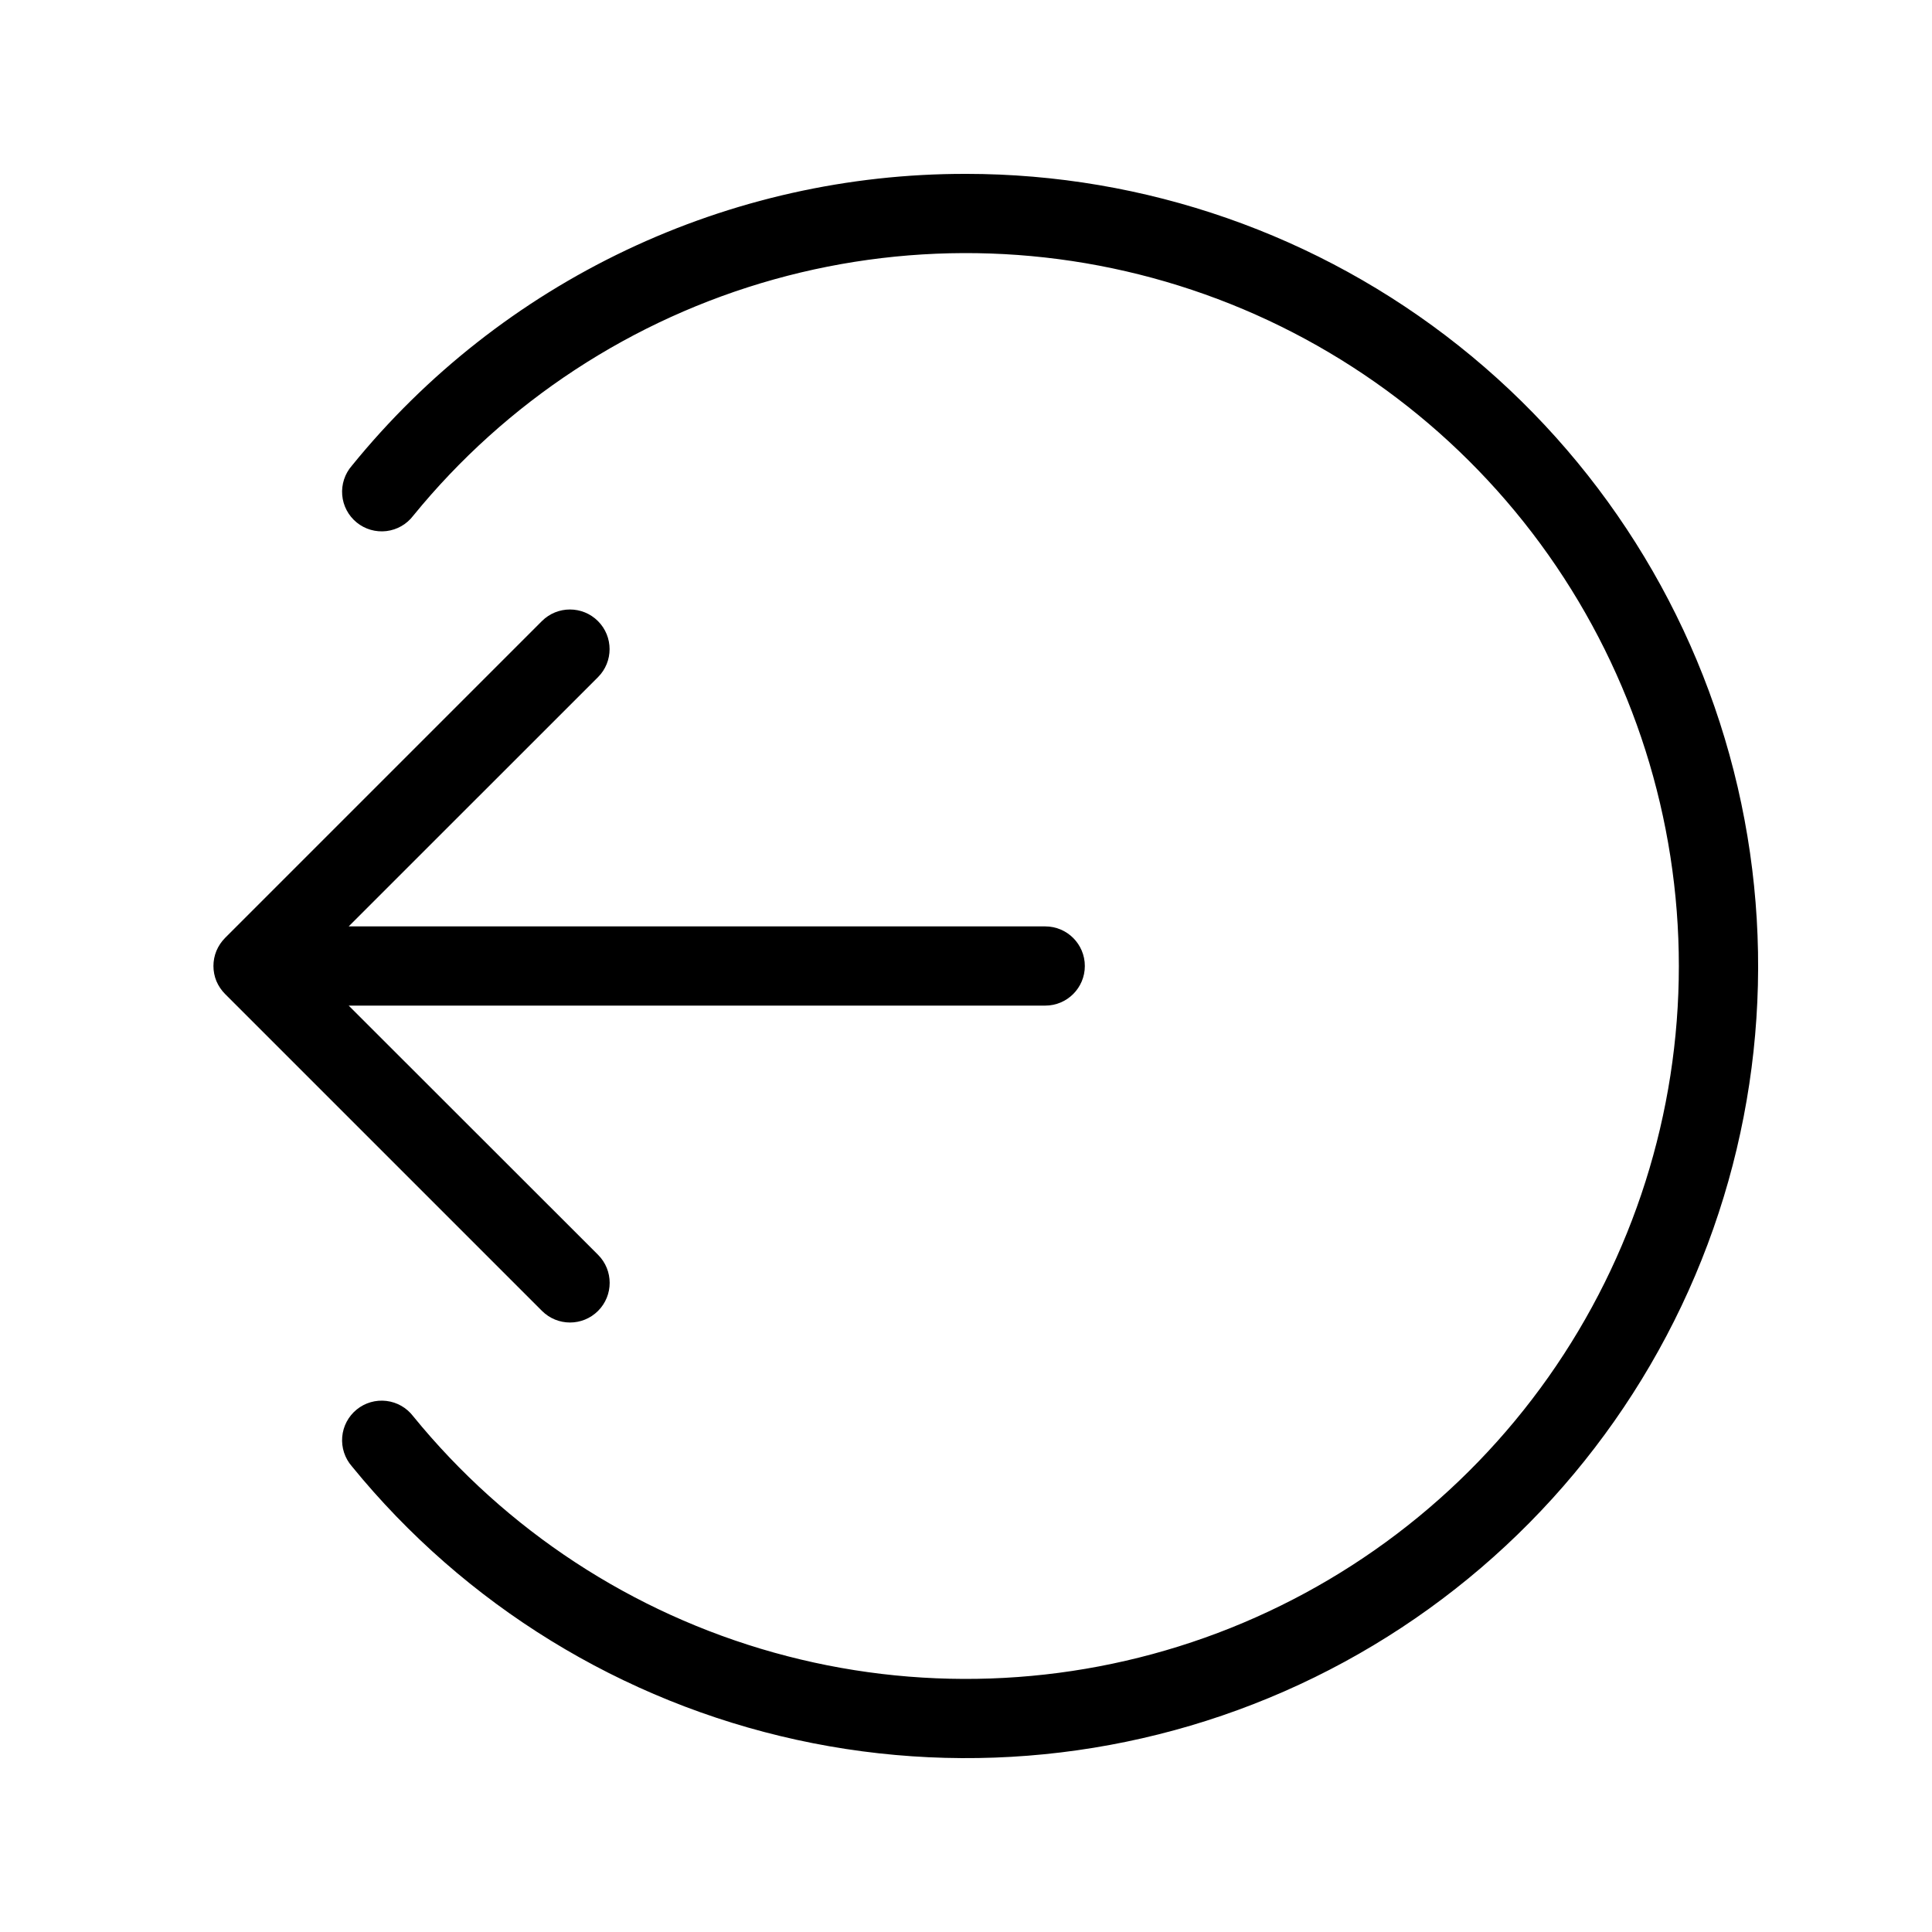
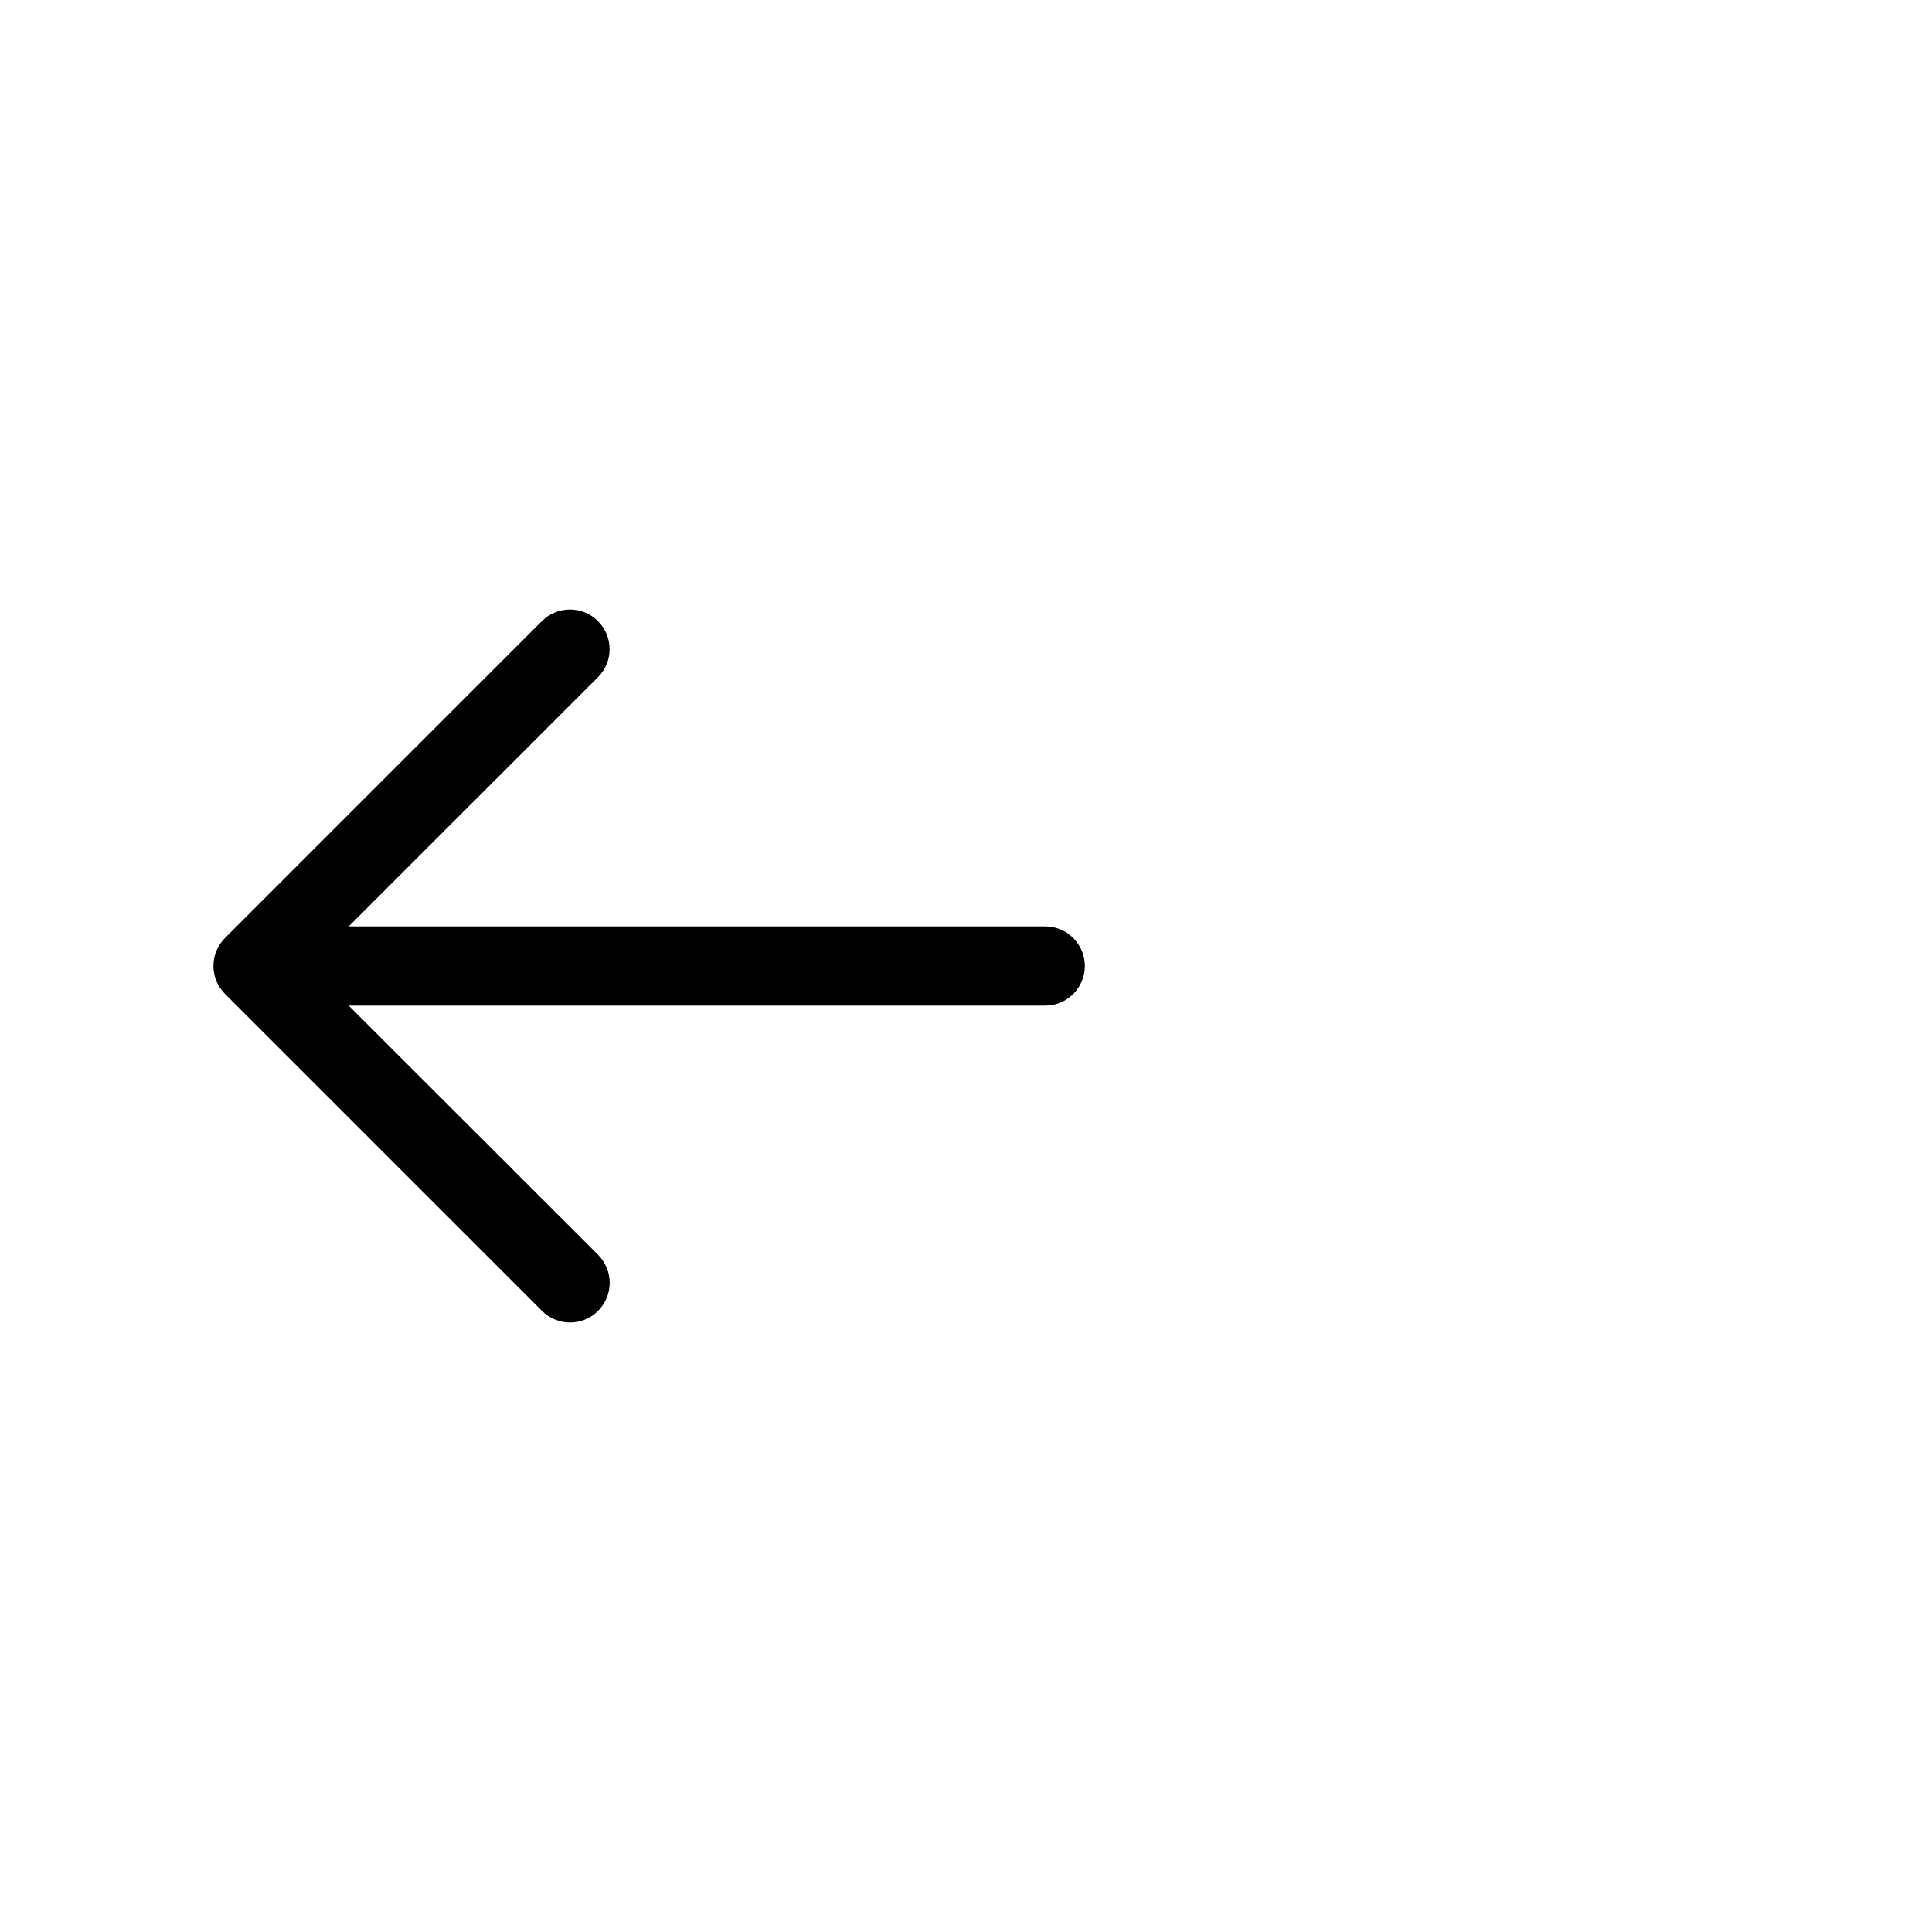
<svg xmlns="http://www.w3.org/2000/svg" fill="#000000" width="800px" height="800px" version="1.1" viewBox="144 144 512 512">
  <g>
-     <path d="m400 190.08c-31.18-0.055-61.973 6.863-90.133 20.242-28.16 13.383-52.969 32.887-72.621 57.094-1.871 2.141-2.793 4.957-2.555 7.793 0.242 2.836 1.625 5.453 3.832 7.25 2.207 1.801 5.051 2.621 7.879 2.285 2.828-0.34 5.394-1.812 7.113-4.082 24.637-30.238 58.031-52.109 95.594-62.613 37.566-10.5 77.457-9.121 114.21 3.957 36.746 13.074 68.547 37.203 91.035 69.07 22.484 31.871 34.559 69.918 34.559 108.93 0 39.004-12.074 77.051-34.559 108.92-22.488 31.867-54.289 55.996-91.035 69.074-36.75 13.074-76.641 14.457-114.21 3.953-37.562-10.5-70.957-32.371-95.594-62.609-1.719-2.269-4.285-3.742-7.113-4.082-2.828-0.34-5.672 0.484-7.879 2.281-2.207 1.797-3.59 4.414-3.832 7.25-0.238 2.84 0.684 5.652 2.555 7.797 29.957 36.77 71.484 62.316 117.82 72.469 46.332 10.152 94.738 4.316 137.33-16.562 42.59-20.875 76.852-55.559 97.211-98.398 20.355-42.84 25.605-91.312 14.891-137.52-10.715-46.207-36.762-87.422-73.895-116.93-37.137-29.508-83.168-45.57-130.6-45.57z" />
    <path d="m203.66 407.43 83.969 83.969c4.102 4.106 10.758 4.106 14.863 0 4.102-4.106 4.102-10.758 0-14.863l-66.086-66.039h184.59c5.797 0 10.496-4.699 10.496-10.496s-4.699-10.496-10.496-10.496h-184.59l66.062-66.043c4.106-4.106 4.106-10.758 0-14.863-4.102-4.102-10.758-4.102-14.863 0l-83.969 83.969h0.004c-0.977 0.984-1.754 2.148-2.289 3.422-1.051 2.57-1.051 5.449 0 8.02 0.543 1.277 1.328 2.438 2.309 3.422z" />
  </g>
</svg>